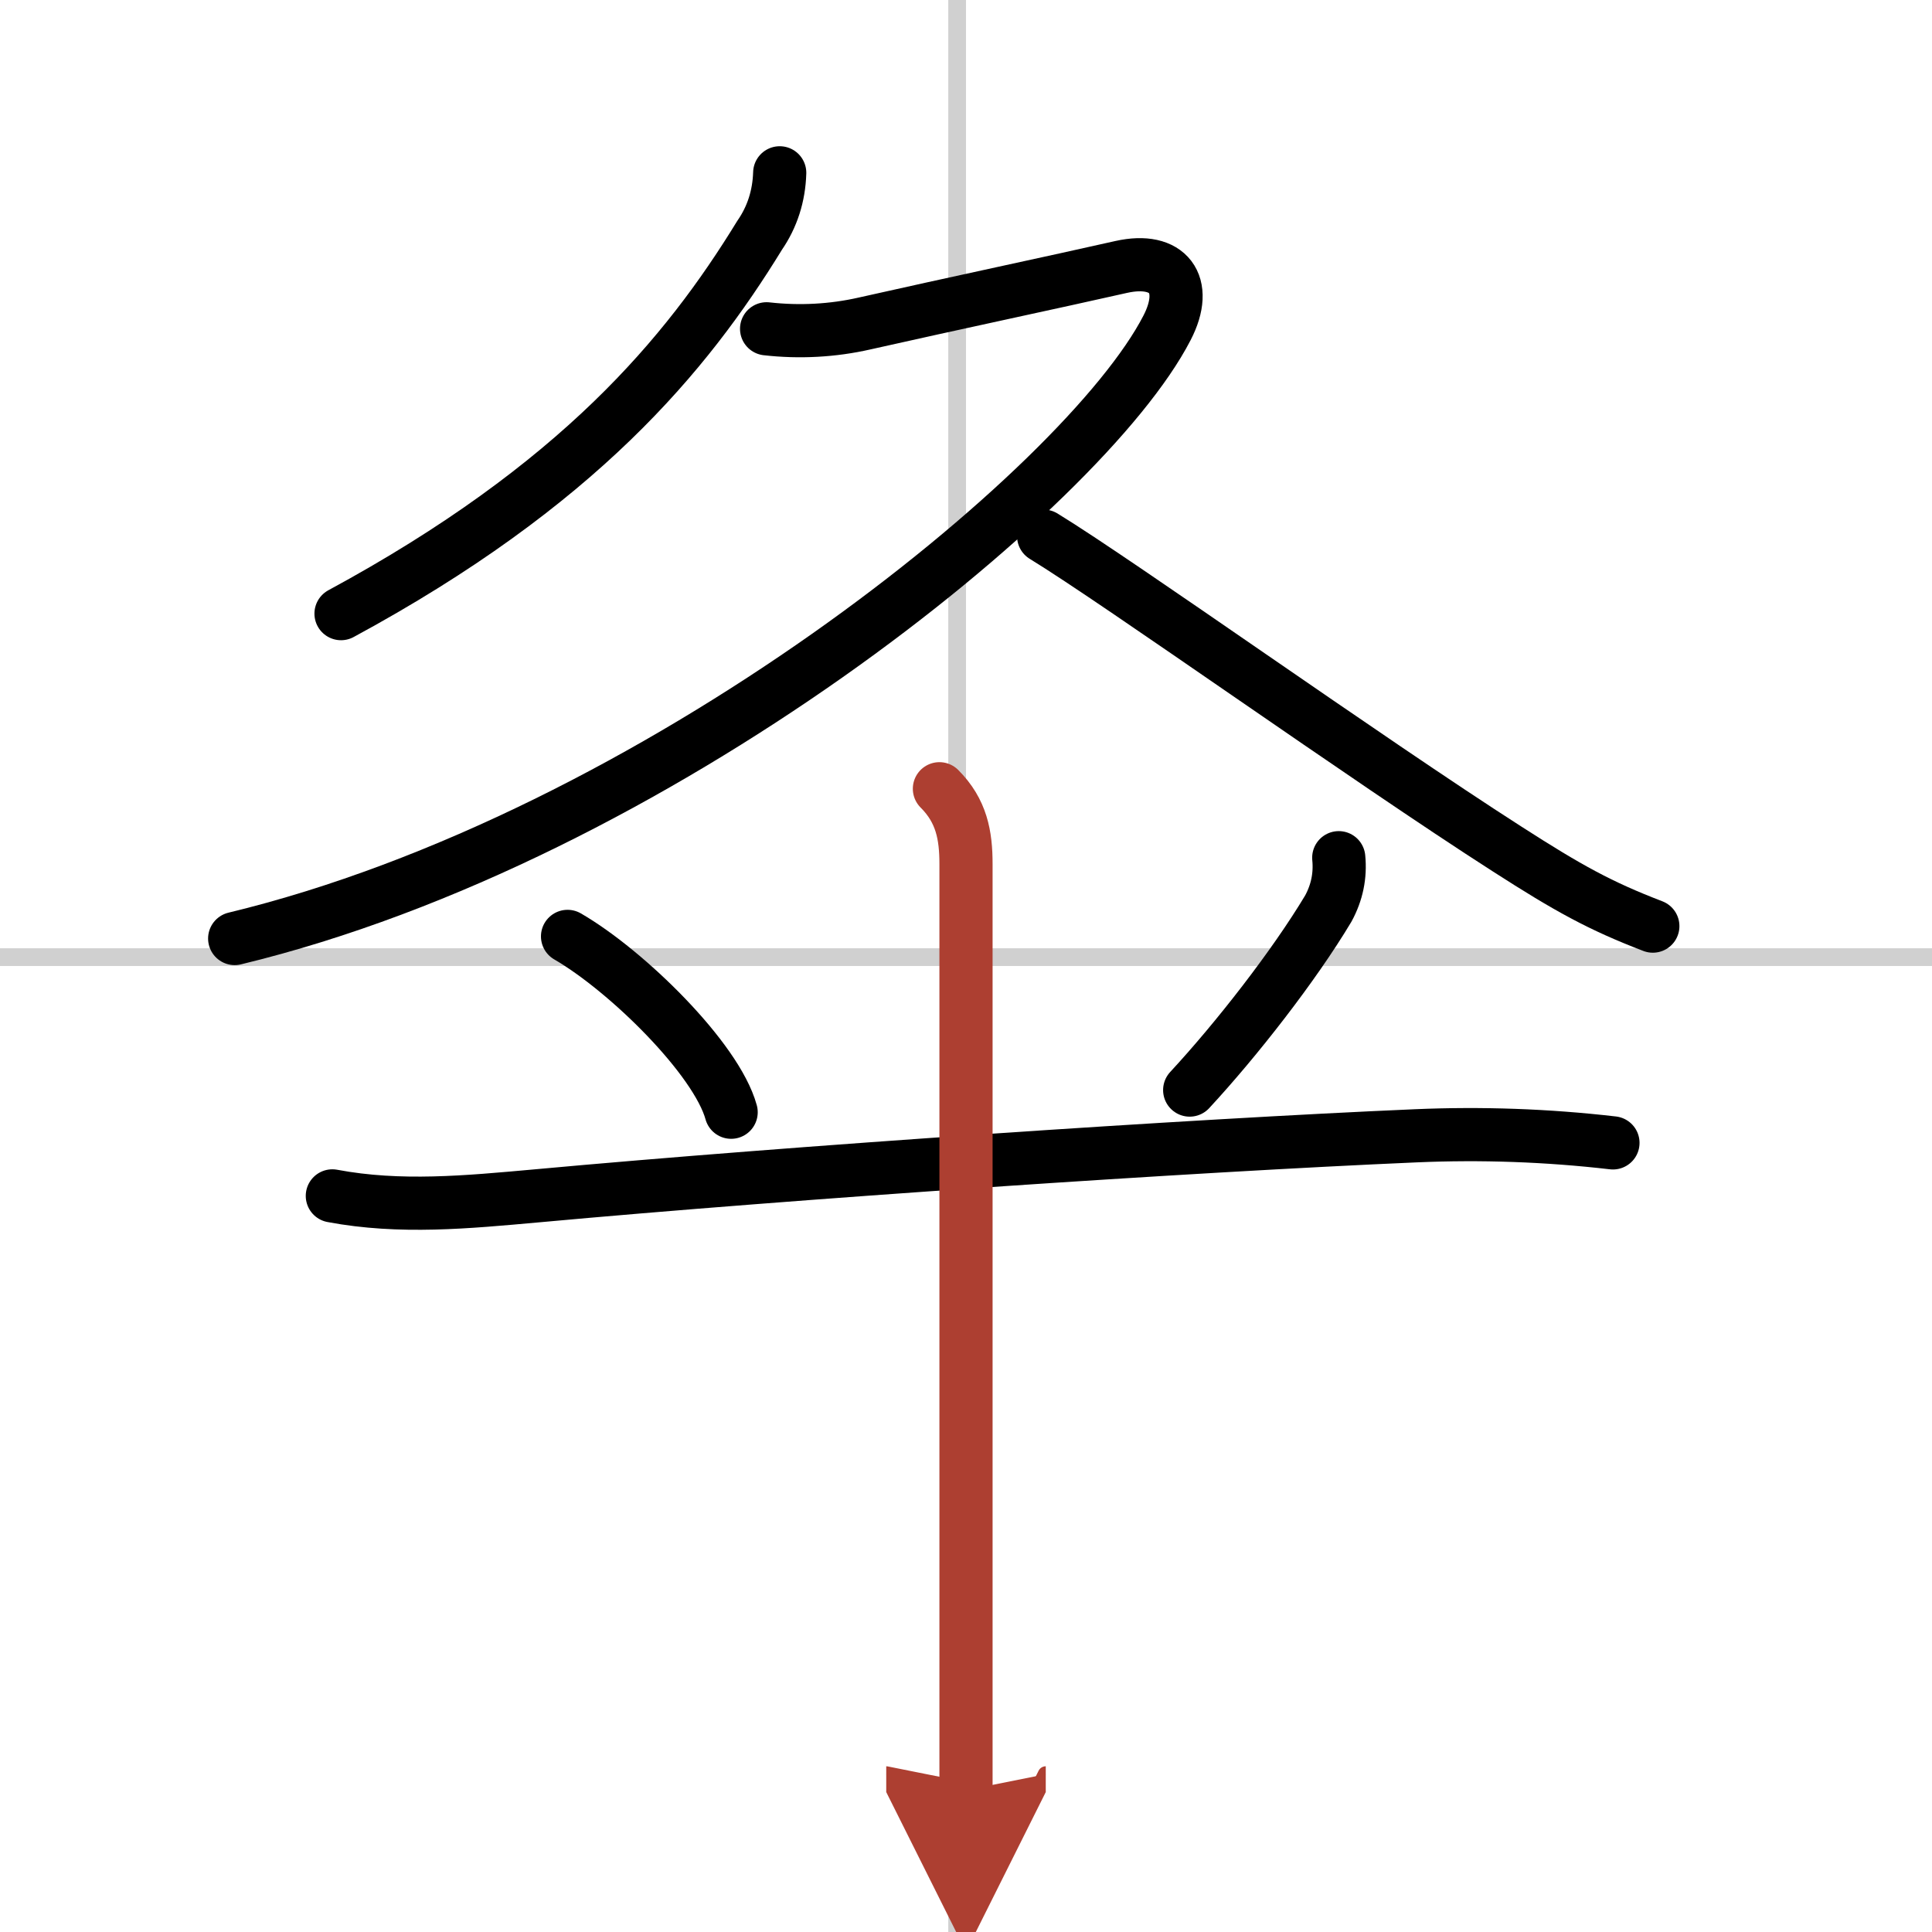
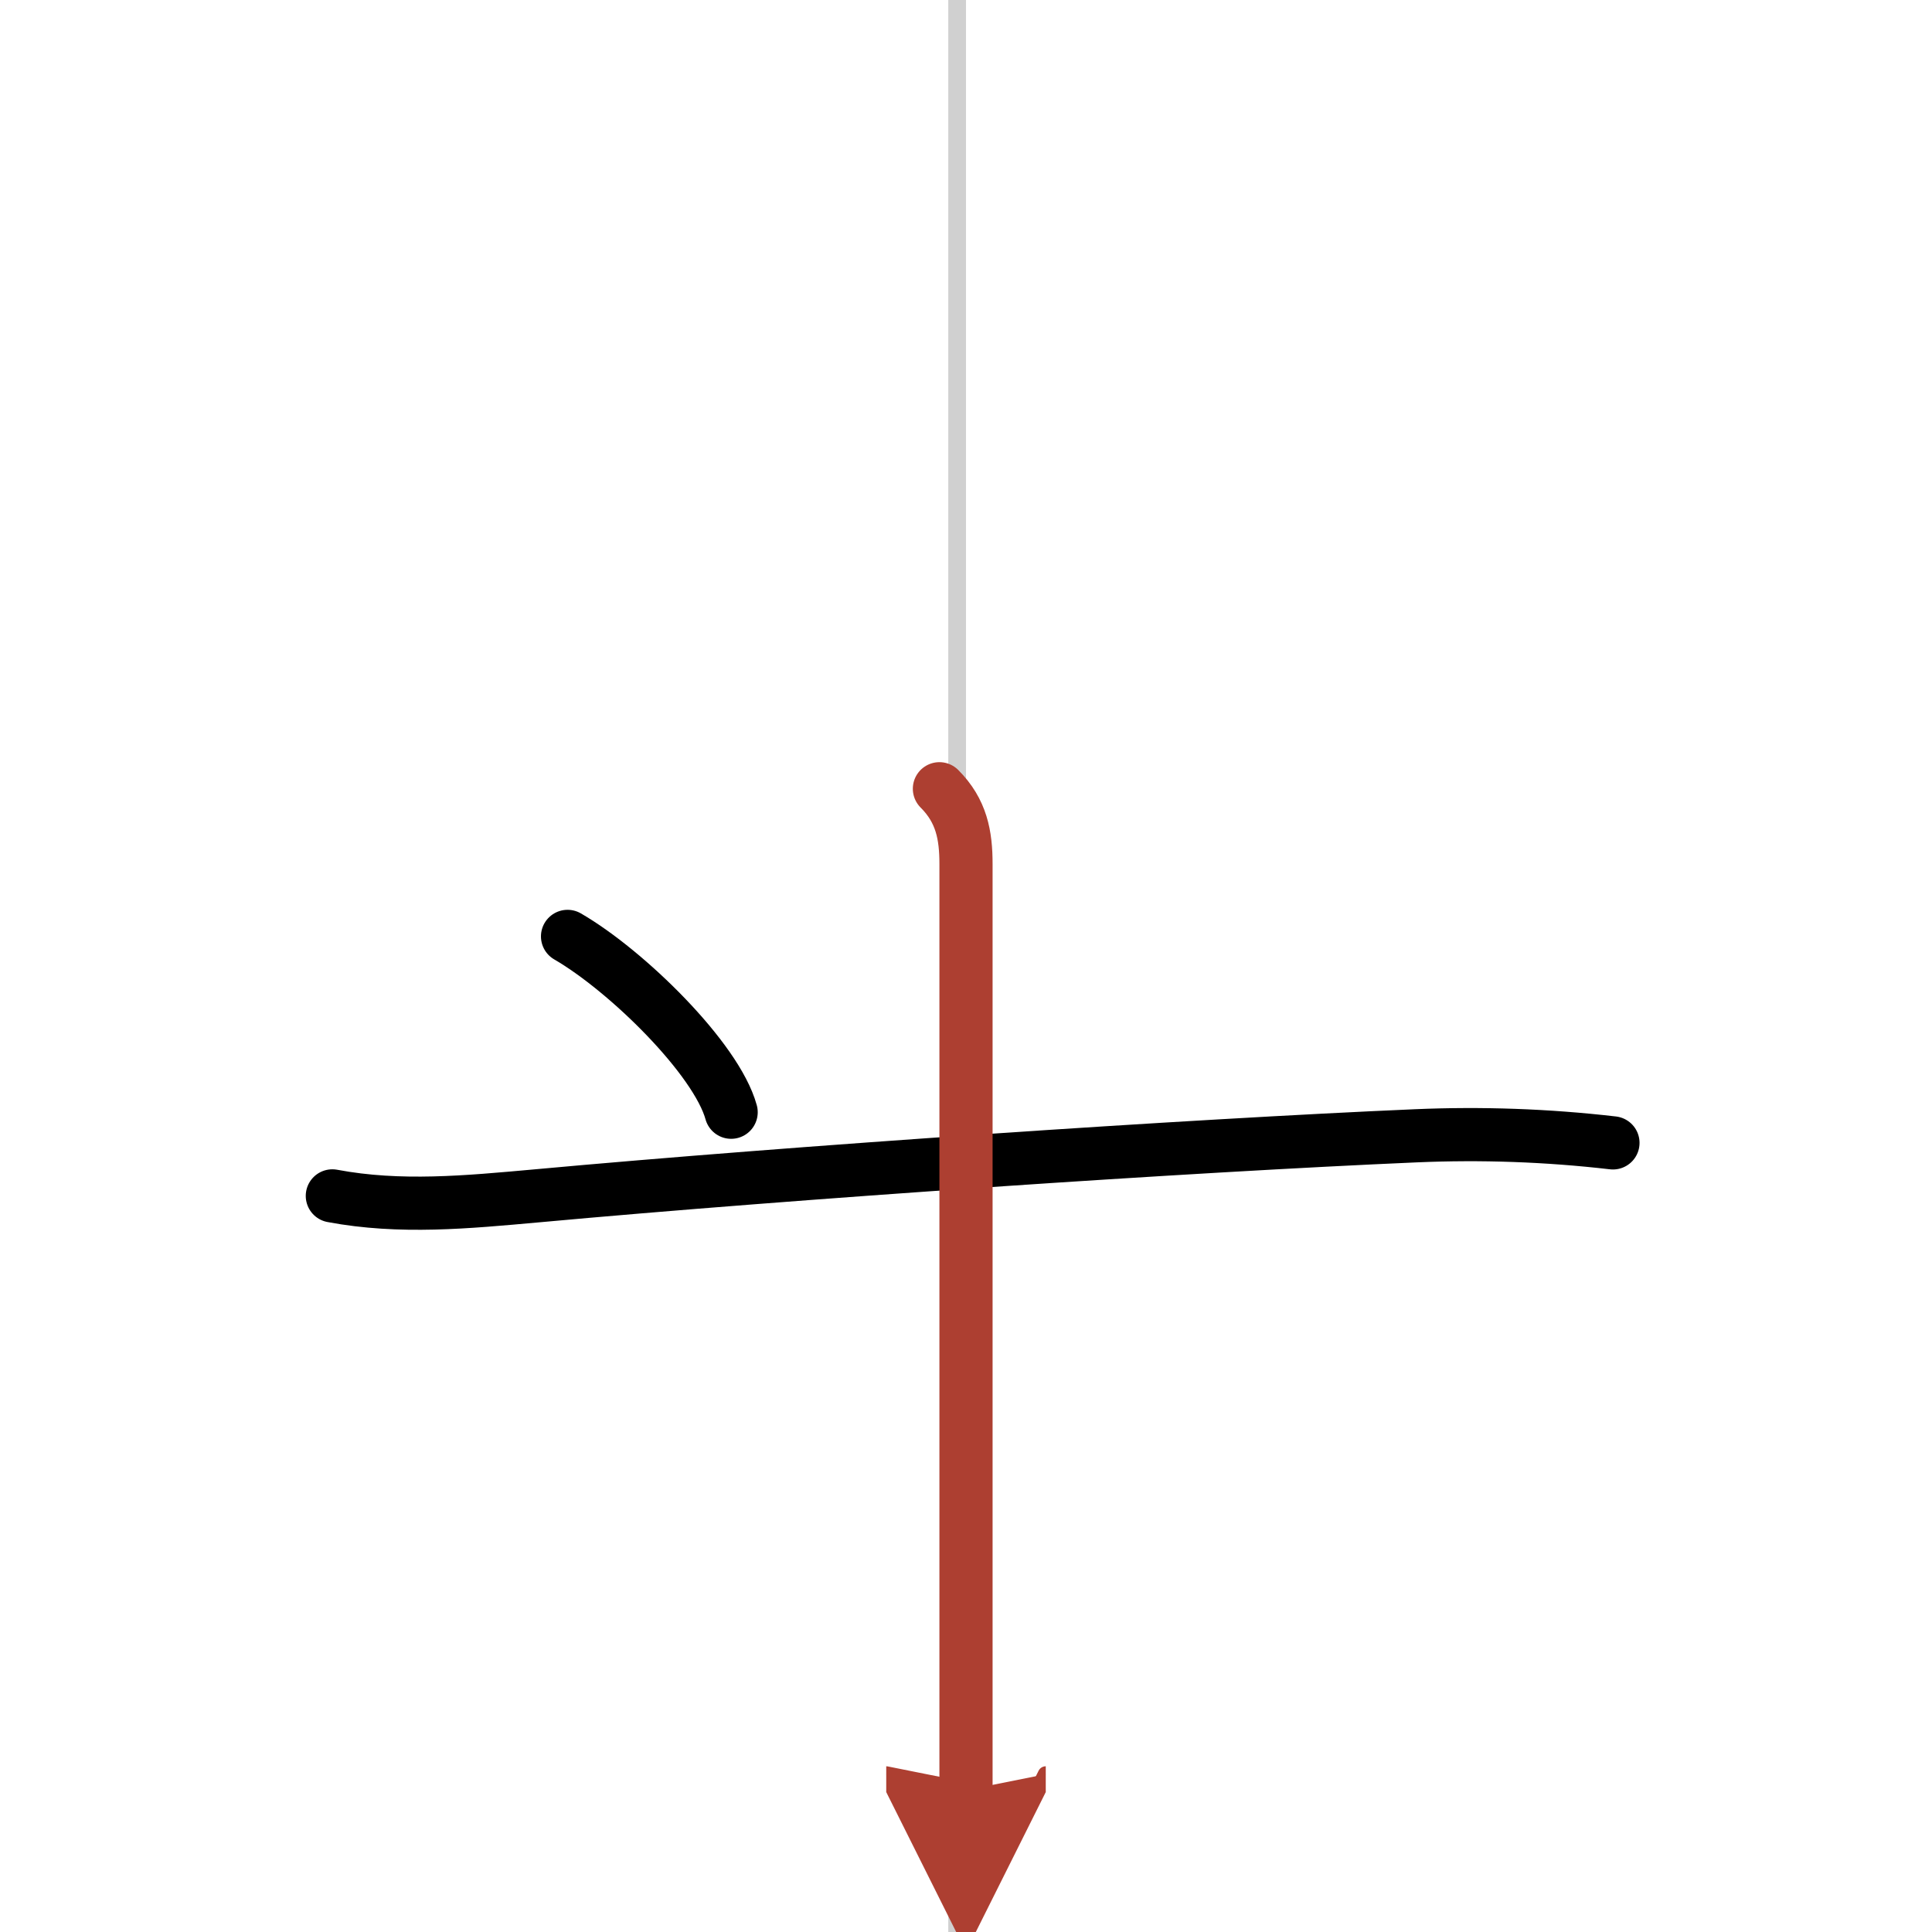
<svg xmlns="http://www.w3.org/2000/svg" width="400" height="400" viewBox="0 0 109 109">
  <defs>
    <marker id="a" markerWidth="4" orient="auto" refX="1" refY="5" viewBox="0 0 10 10">
      <polyline points="0 0 10 5 0 10 1 5" fill="#ad3f31" stroke="#ad3f31" />
    </marker>
  </defs>
  <g fill="none" stroke="#000" stroke-linecap="round" stroke-linejoin="round" stroke-width="3">
    <rect width="100%" height="100%" fill="#fff" stroke="#fff" />
    <line x1="54" x2="54" y2="109" stroke="#d0d0d0" stroke-width="1" />
-     <line x2="109" y1="54" y2="54" stroke="#d0d0d0" stroke-width="1" />
-     <path d="m43.99 9.75c-0.04 1.31-0.42 2.49-1.13 3.52-4.13 6.74-10.24 14.11-23.62 21.35" />
-     <path d="m43.25 18.55c1.85 0.21 3.73 0.11 5.53-0.3 4.97-1.12 10.77-2.35 14.48-3.19 2.64-0.59 3.86 0.97 2.58 3.44-4.68 9.08-28.89 28.73-52.6 34.45" />
-     <path d="m58.88 30.25c4.3 2.63 18.16 12.53 26.15 17.65 3.47 2.23 5.25 3.21 8.22 4.35" />
    <path d="m32.02 52.83c3.35 1.94 8.4 6.9 9.23 9.92" />
-     <path d="m75.53 48.39c0.1 1.01-0.1 1.97-0.59 2.87-1.94 3.24-5.18 7.39-7.82 10.24" />
    <path d="m18.75 67.47c3.83 0.72 7.61 0.35 11.51 0 14.61-1.34 36.86-2.84 49.61-3.39 3.71-0.16 7.42-0.03 11.13 0.4" />
    <path d="m53 44.5c1.25 1.25 1.5 2.62 1.5 4.25v52.25" marker-end="url(#a)" stroke="#ad3f31" />
  </g>
</svg>